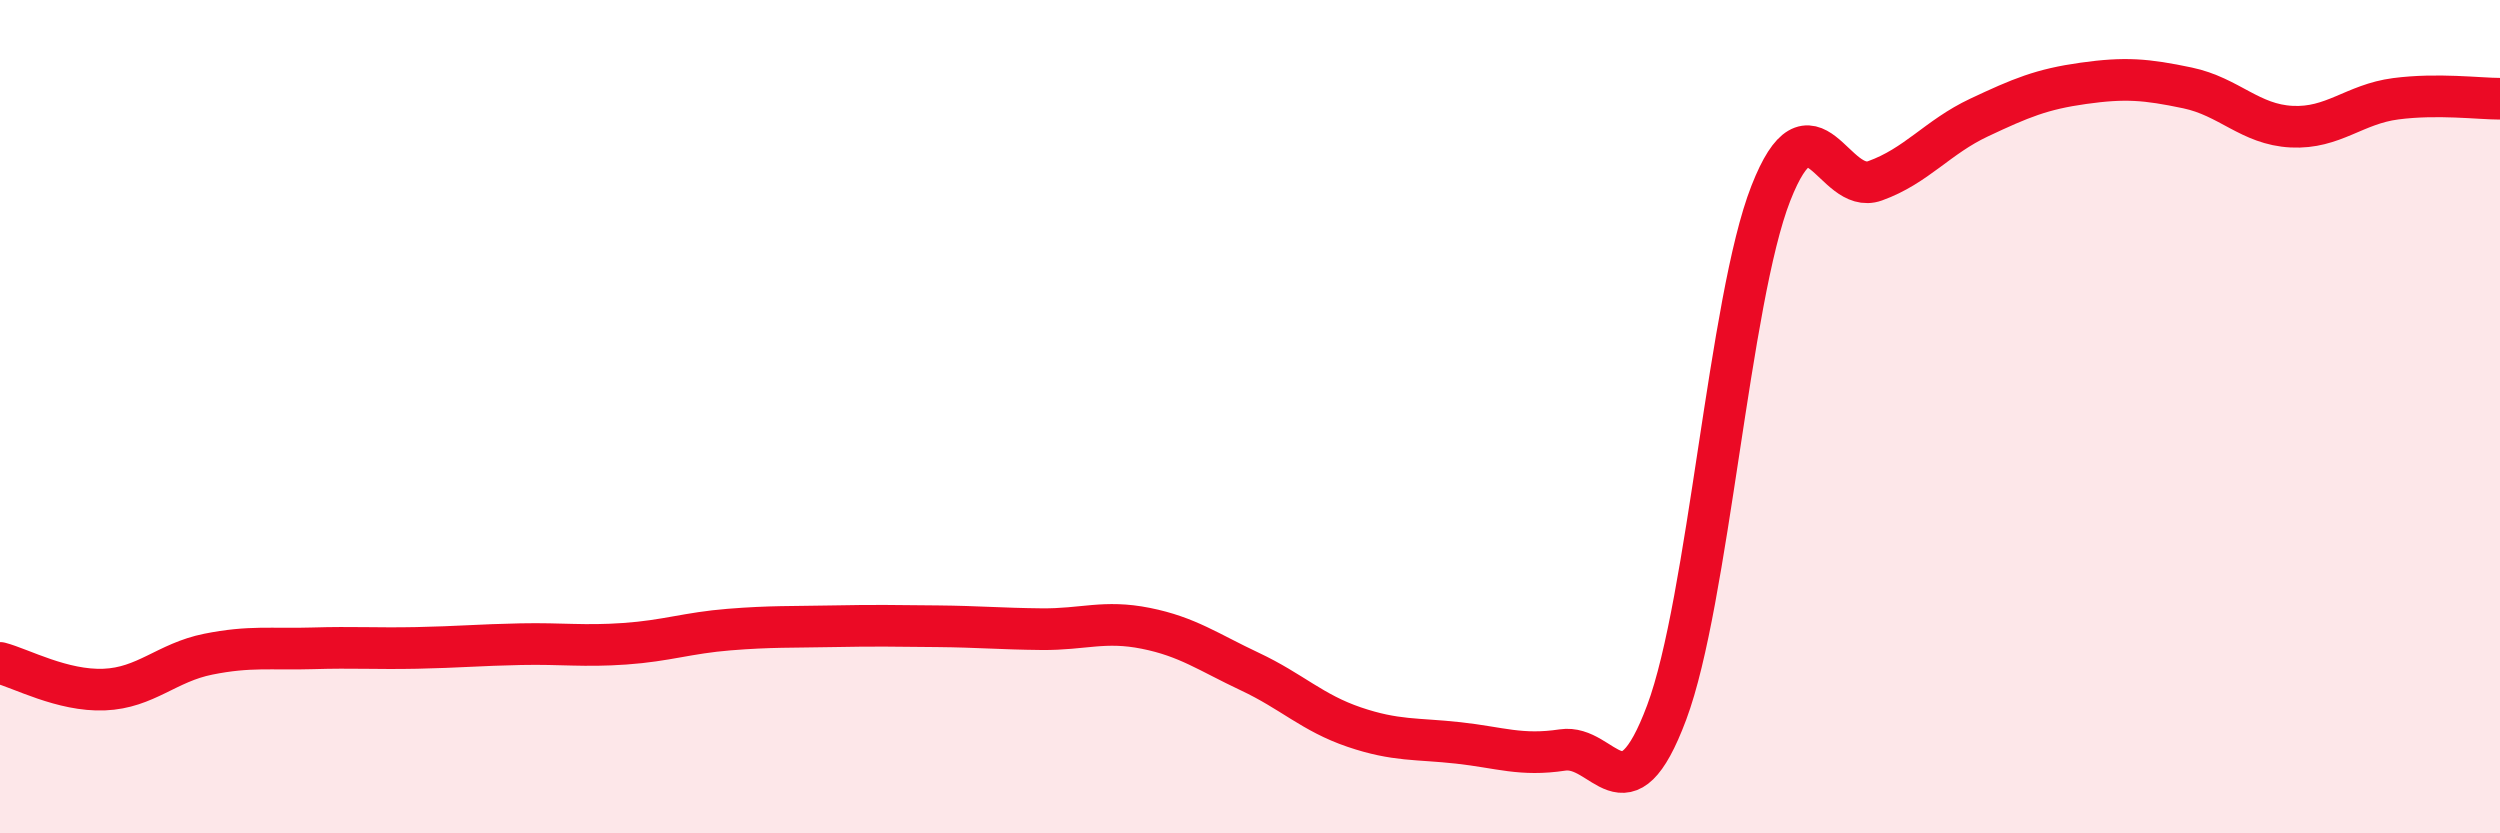
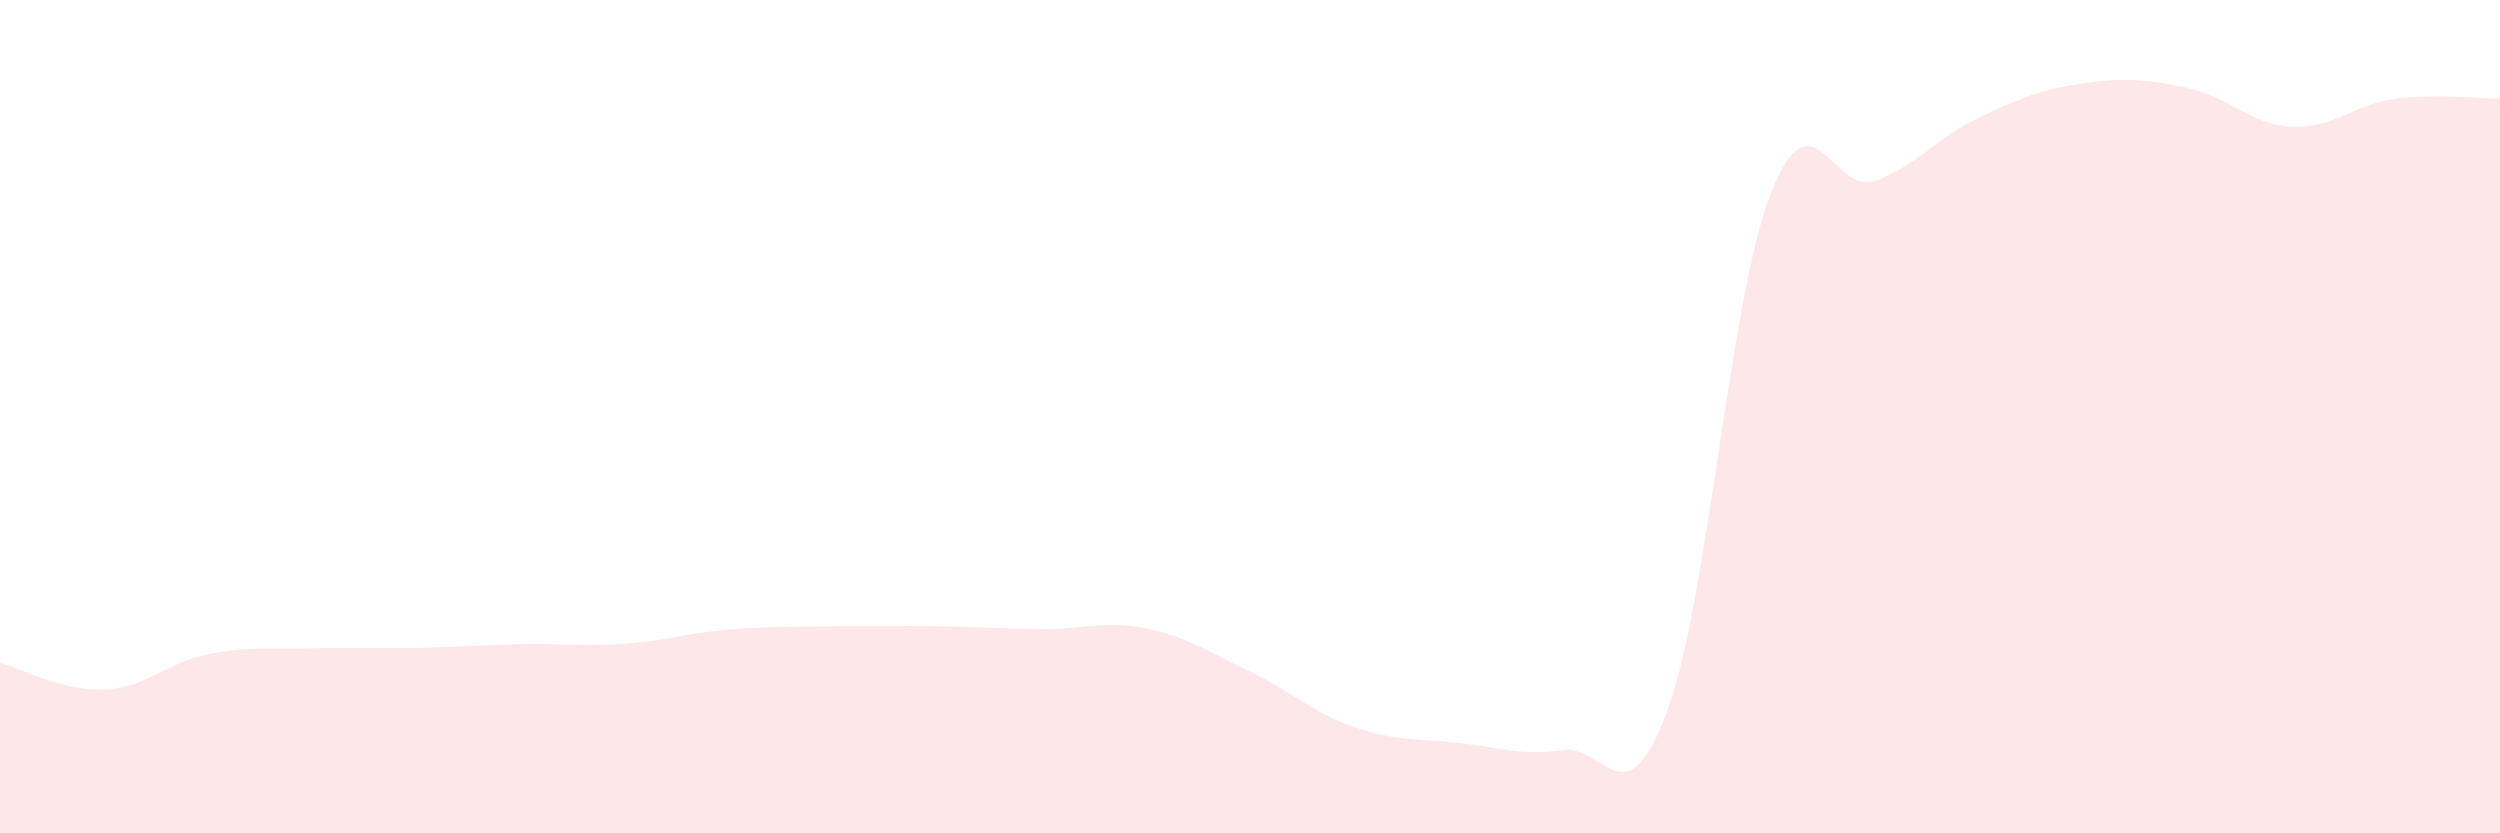
<svg xmlns="http://www.w3.org/2000/svg" width="60" height="20" viewBox="0 0 60 20">
  <path d="M 0,15.91 C 0.5,16.04 1.5,16.59 2.5,16.55 C 3.5,16.51 4,15.9 5,15.7 C 6,15.5 6.5,15.59 7.5,15.56 C 8.5,15.53 9,15.57 10,15.55 C 11,15.53 11.5,15.48 12.5,15.46 C 13.5,15.44 14,15.52 15,15.45 C 16,15.38 16.5,15.19 17.5,15.11 C 18.5,15.03 19,15.05 20,15.03 C 21,15.01 21.5,15.02 22.5,15.03 C 23.5,15.04 24,15.09 25,15.1 C 26,15.11 26.5,14.88 27.5,15.08 C 28.5,15.28 29,15.65 30,16.12 C 31,16.59 31.5,17.11 32.5,17.45 C 33.5,17.79 34,17.72 35,17.83 C 36,17.94 36.5,18.15 37.5,18 C 38.5,17.85 39,19.77 40,17.1 C 41,14.43 41.5,7.19 42.5,4.64 C 43.5,2.09 44,4.7 45,4.34 C 46,3.98 46.5,3.29 47.5,2.82 C 48.5,2.35 49,2.14 50,2 C 51,1.86 51.5,1.9 52.5,2.11 C 53.5,2.32 54,2.99 55,3.04 C 56,3.09 56.5,2.5 57.5,2.37 C 58.5,2.24 59.5,2.37 60,2.37L60 20L0 20Z" fill="#EB0A25" opacity="0.1" stroke-linecap="round" stroke-linejoin="round" />
-   <path d="M 0,15.91 C 0.5,16.04 1.5,16.59 2.5,16.55 C 3.5,16.51 4,15.9 5,15.7 C 6,15.5 6.5,15.59 7.5,15.56 C 8.5,15.53 9,15.57 10,15.55 C 11,15.53 11.5,15.48 12.5,15.46 C 13.5,15.44 14,15.52 15,15.45 C 16,15.38 16.5,15.19 17.5,15.11 C 18.5,15.03 19,15.05 20,15.03 C 21,15.01 21.5,15.02 22.5,15.03 C 23.5,15.04 24,15.09 25,15.1 C 26,15.11 26.5,14.88 27.5,15.08 C 28.5,15.28 29,15.65 30,16.12 C 31,16.59 31.5,17.11 32.5,17.45 C 33.5,17.79 34,17.72 35,17.83 C 36,17.94 36.5,18.15 37.5,18 C 38.5,17.85 39,19.77 40,17.1 C 41,14.43 41.5,7.19 42.5,4.64 C 43.5,2.09 44,4.7 45,4.34 C 46,3.98 46.5,3.29 47.5,2.82 C 48.5,2.35 49,2.14 50,2 C 51,1.86 51.5,1.9 52.5,2.11 C 53.5,2.32 54,2.99 55,3.04 C 56,3.09 56.5,2.5 57.5,2.37 C 58.5,2.24 59.5,2.37 60,2.37" stroke="#EB0A25" stroke-width="1" fill="none" stroke-linecap="round" stroke-linejoin="round" />
</svg>